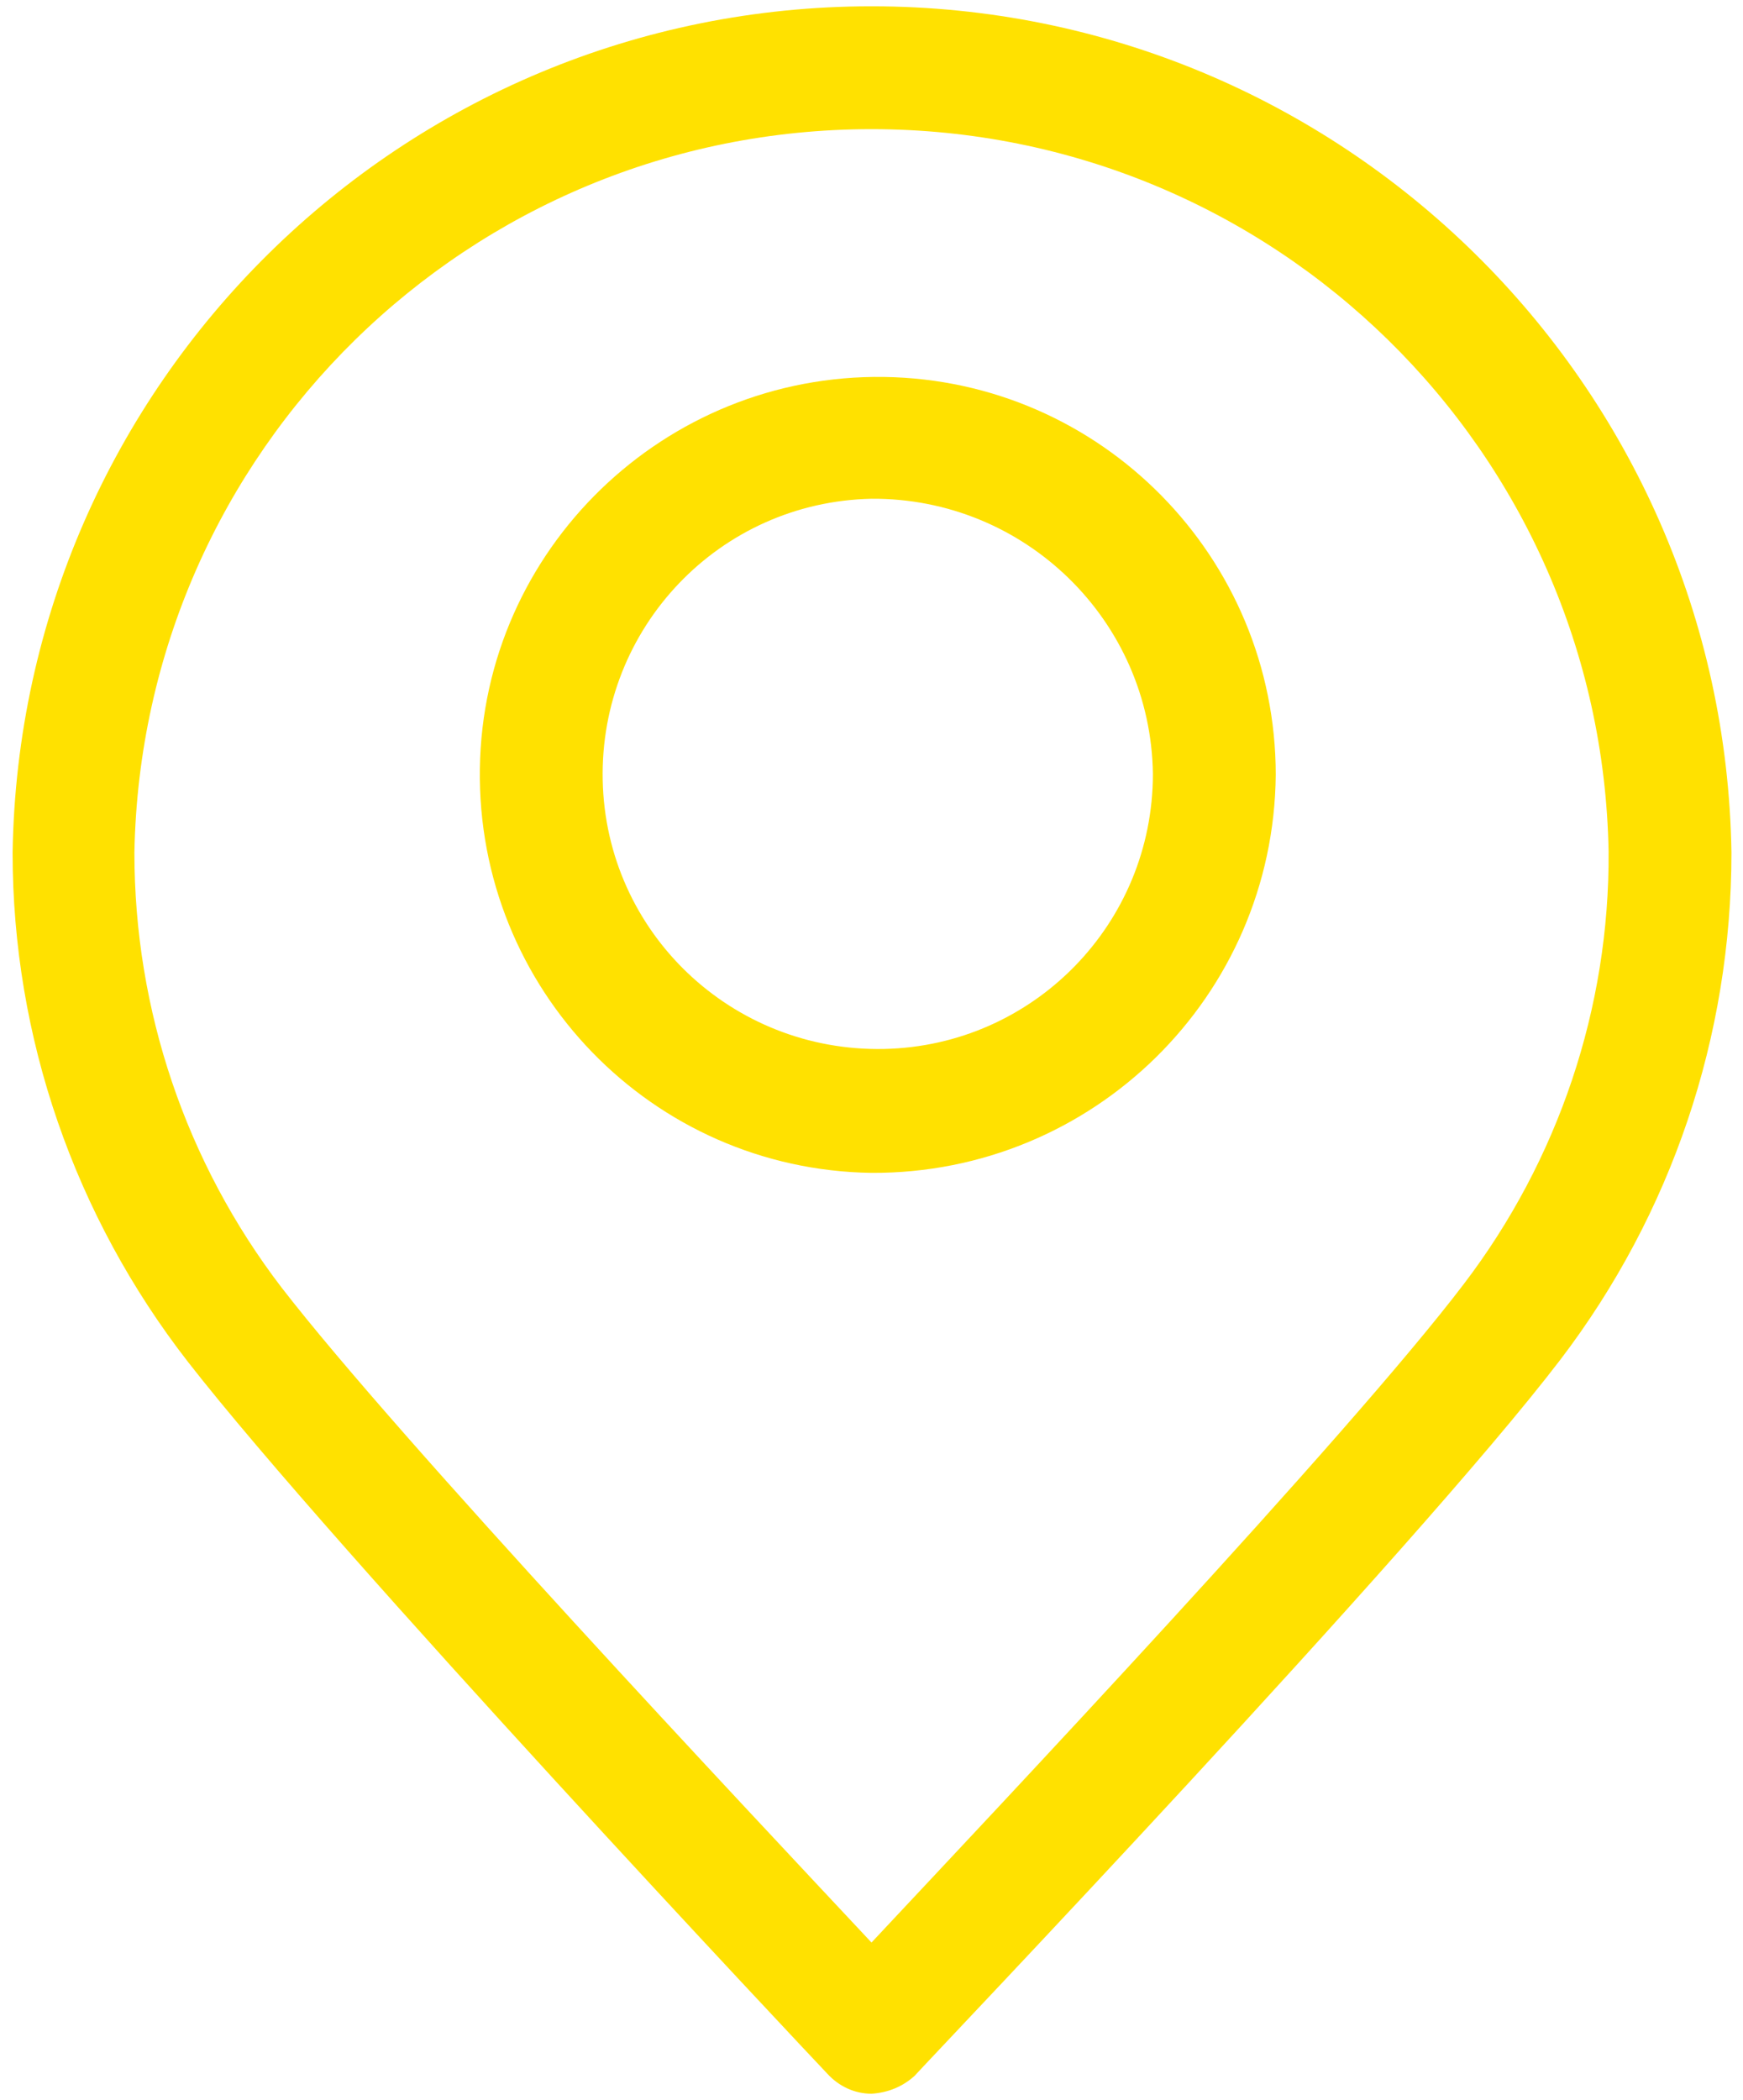
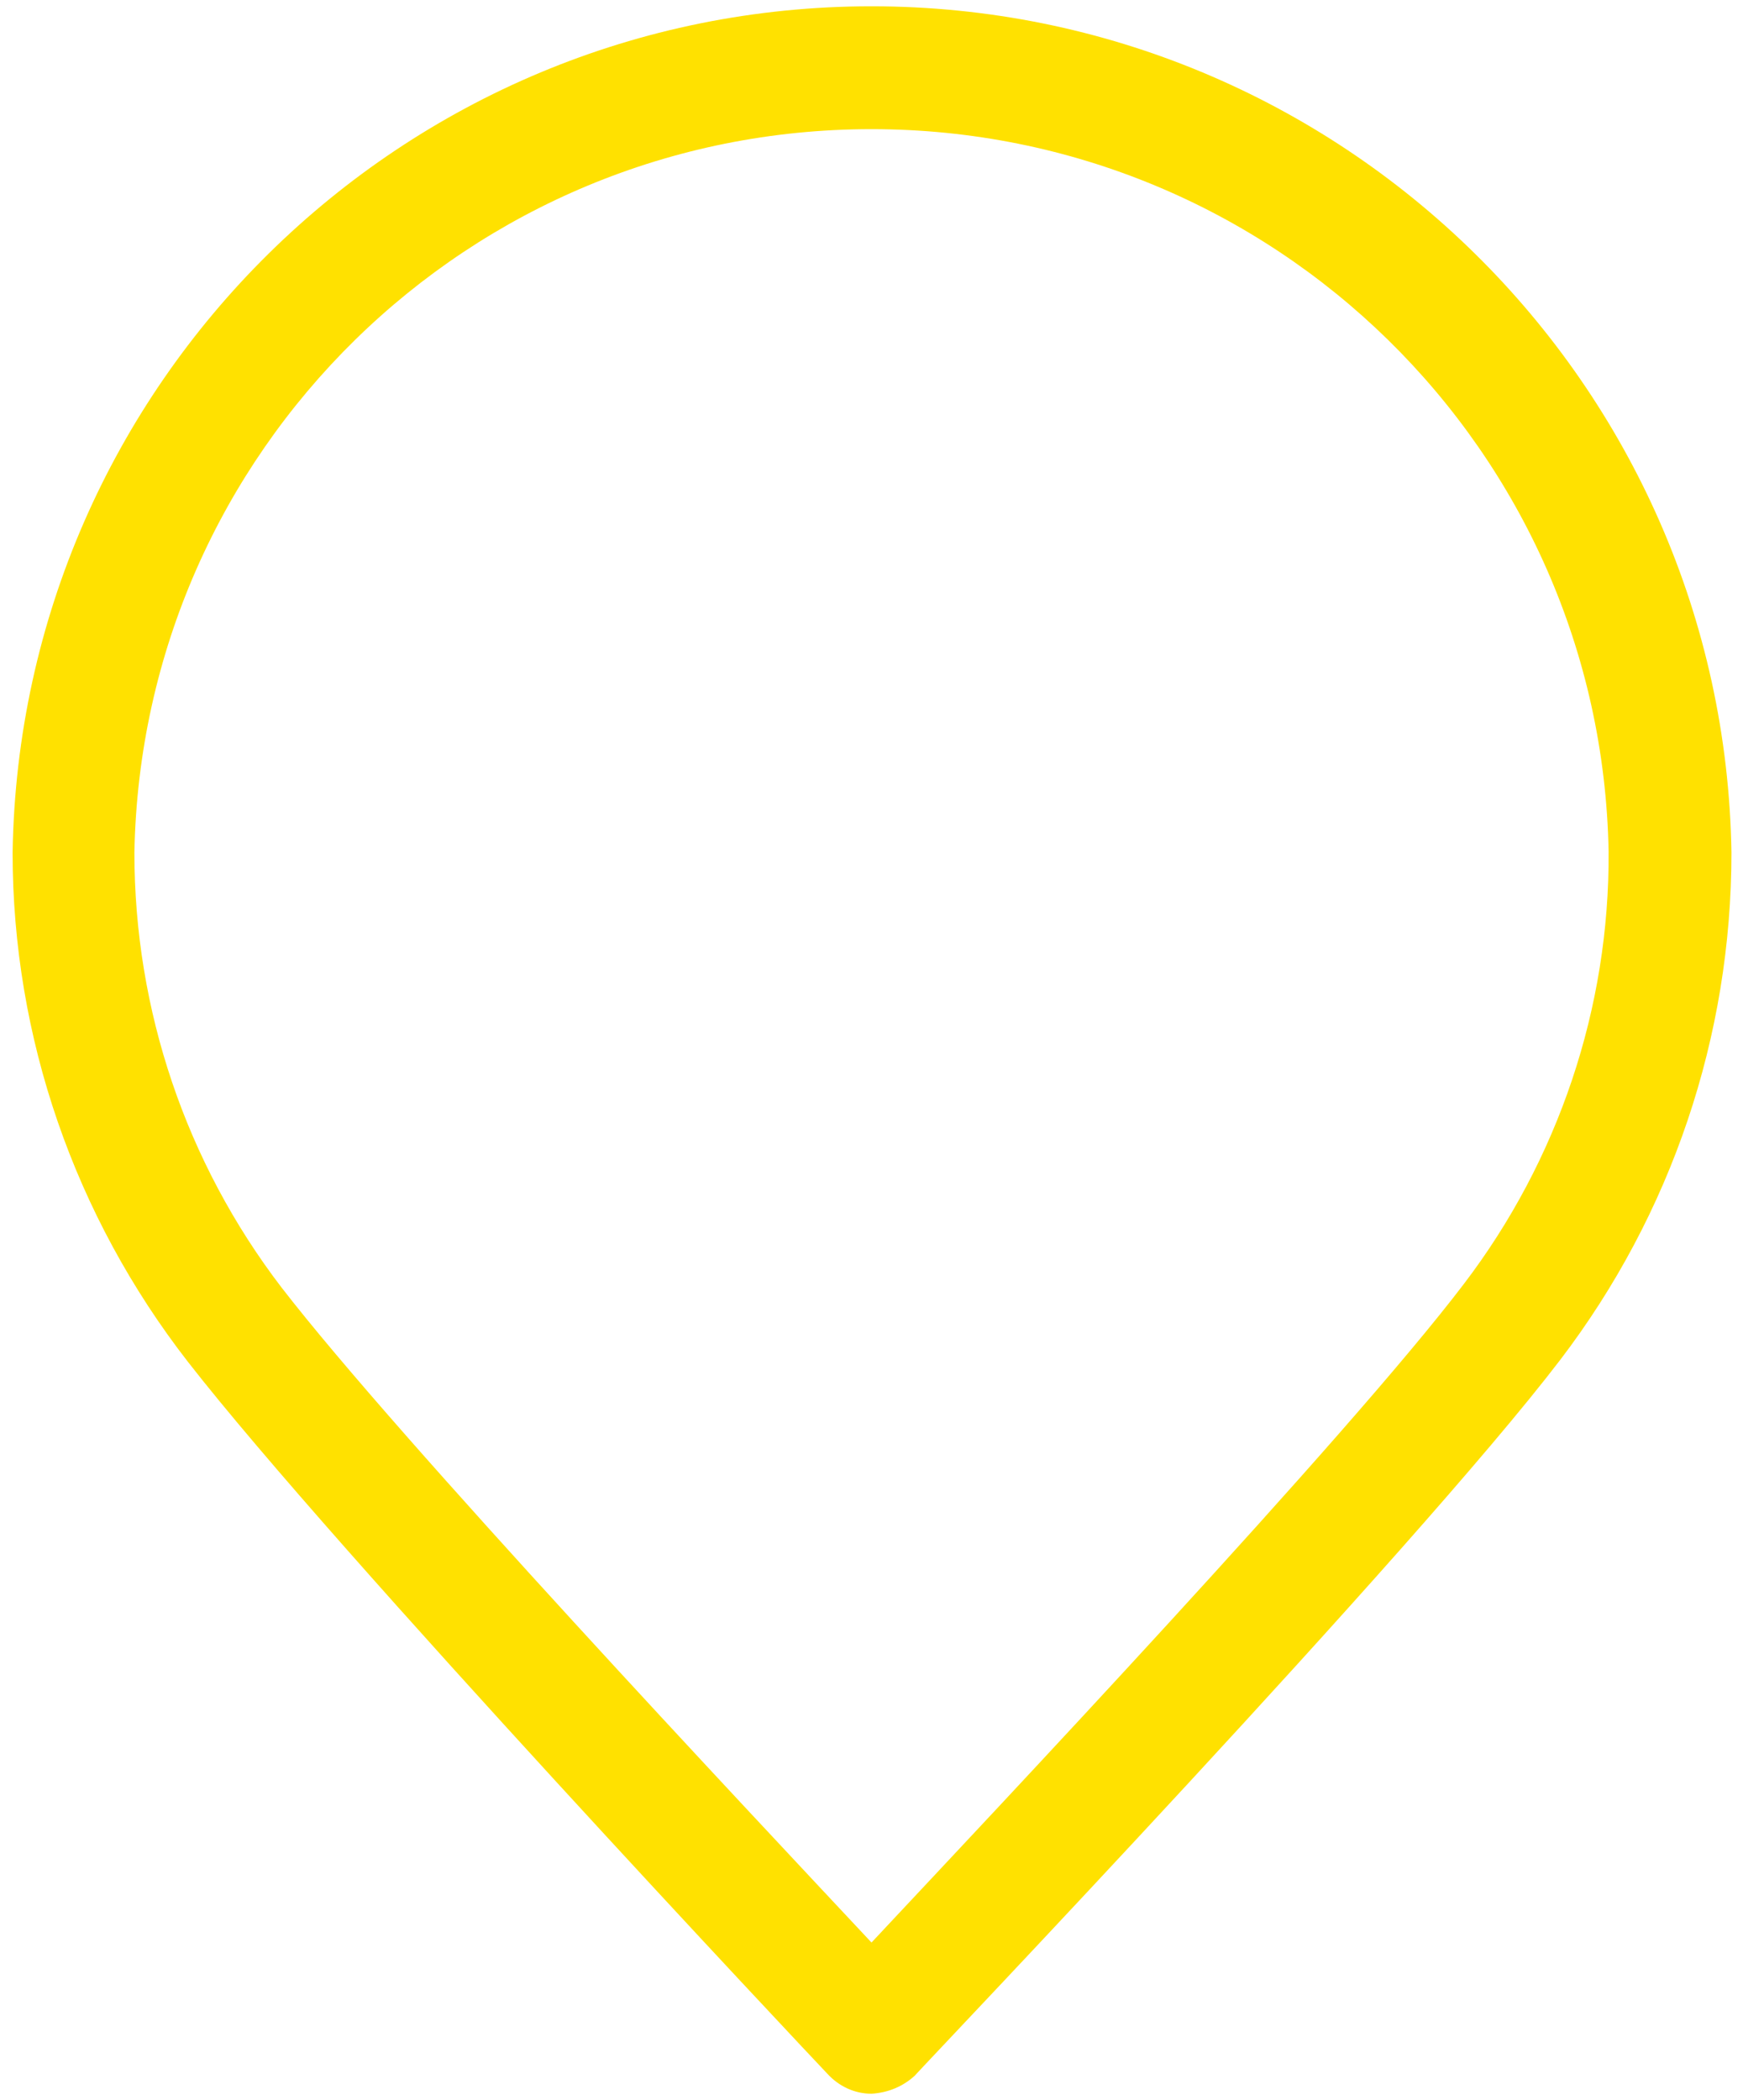
<svg xmlns="http://www.w3.org/2000/svg" version="1.1" id="图层_1" x="0px" y="0px" viewBox="0 0 166 200" style="enable-background:new 0 0 166 200;" xml:space="preserve">
  <style type="text/css">
	.st0{fill:#FFE100;}
</style>
  <path class="st0" d="M83,199.4c-1.6,0-3.1-0.7-4.2-1.9c-1.9-2-46.8-49.7-60.9-67.8C7.1,115.8,1.2,98.8,1.2,81.2  C1.9,36.5,38.3,0.6,83,0.6c44.7,0,81.2,35.9,81.9,80.6c0,17.5-5.7,34.4-16.3,48.3c-13.9,18.2-59.6,66.1-61.5,68.2  C86,198.7,84.6,199.3,83,199.4z M83,12.3c-38.3,0-69.5,30.6-70.2,68.9c0,15,4.9,29.5,14,41.4C38,137.1,71.3,172.5,83,185  c11.7-12.5,45.3-48.1,56.4-62.7c9-11.8,13.9-26.3,13.8-41.2C152.5,42.9,121.3,12.3,83,12.3z" />
-   <path class="st0" d="M83,111.7c-20.9-0.3-37.6-17.5-37.3-38.5C46,52.3,63.3,35.6,84.2,35.9c20.7,0.3,37.3,17.2,37.3,37.9  C121.3,94.9,104.1,111.8,83,111.7z M83,47.5c-14.5,0.3-25.9,12.3-25.6,26.8c0.3,14.5,12.3,25.9,26.8,25.6  c14.2-0.3,25.6-11.9,25.6-26.2C109.6,59.1,97.6,47.4,83,47.5z" />
</svg>